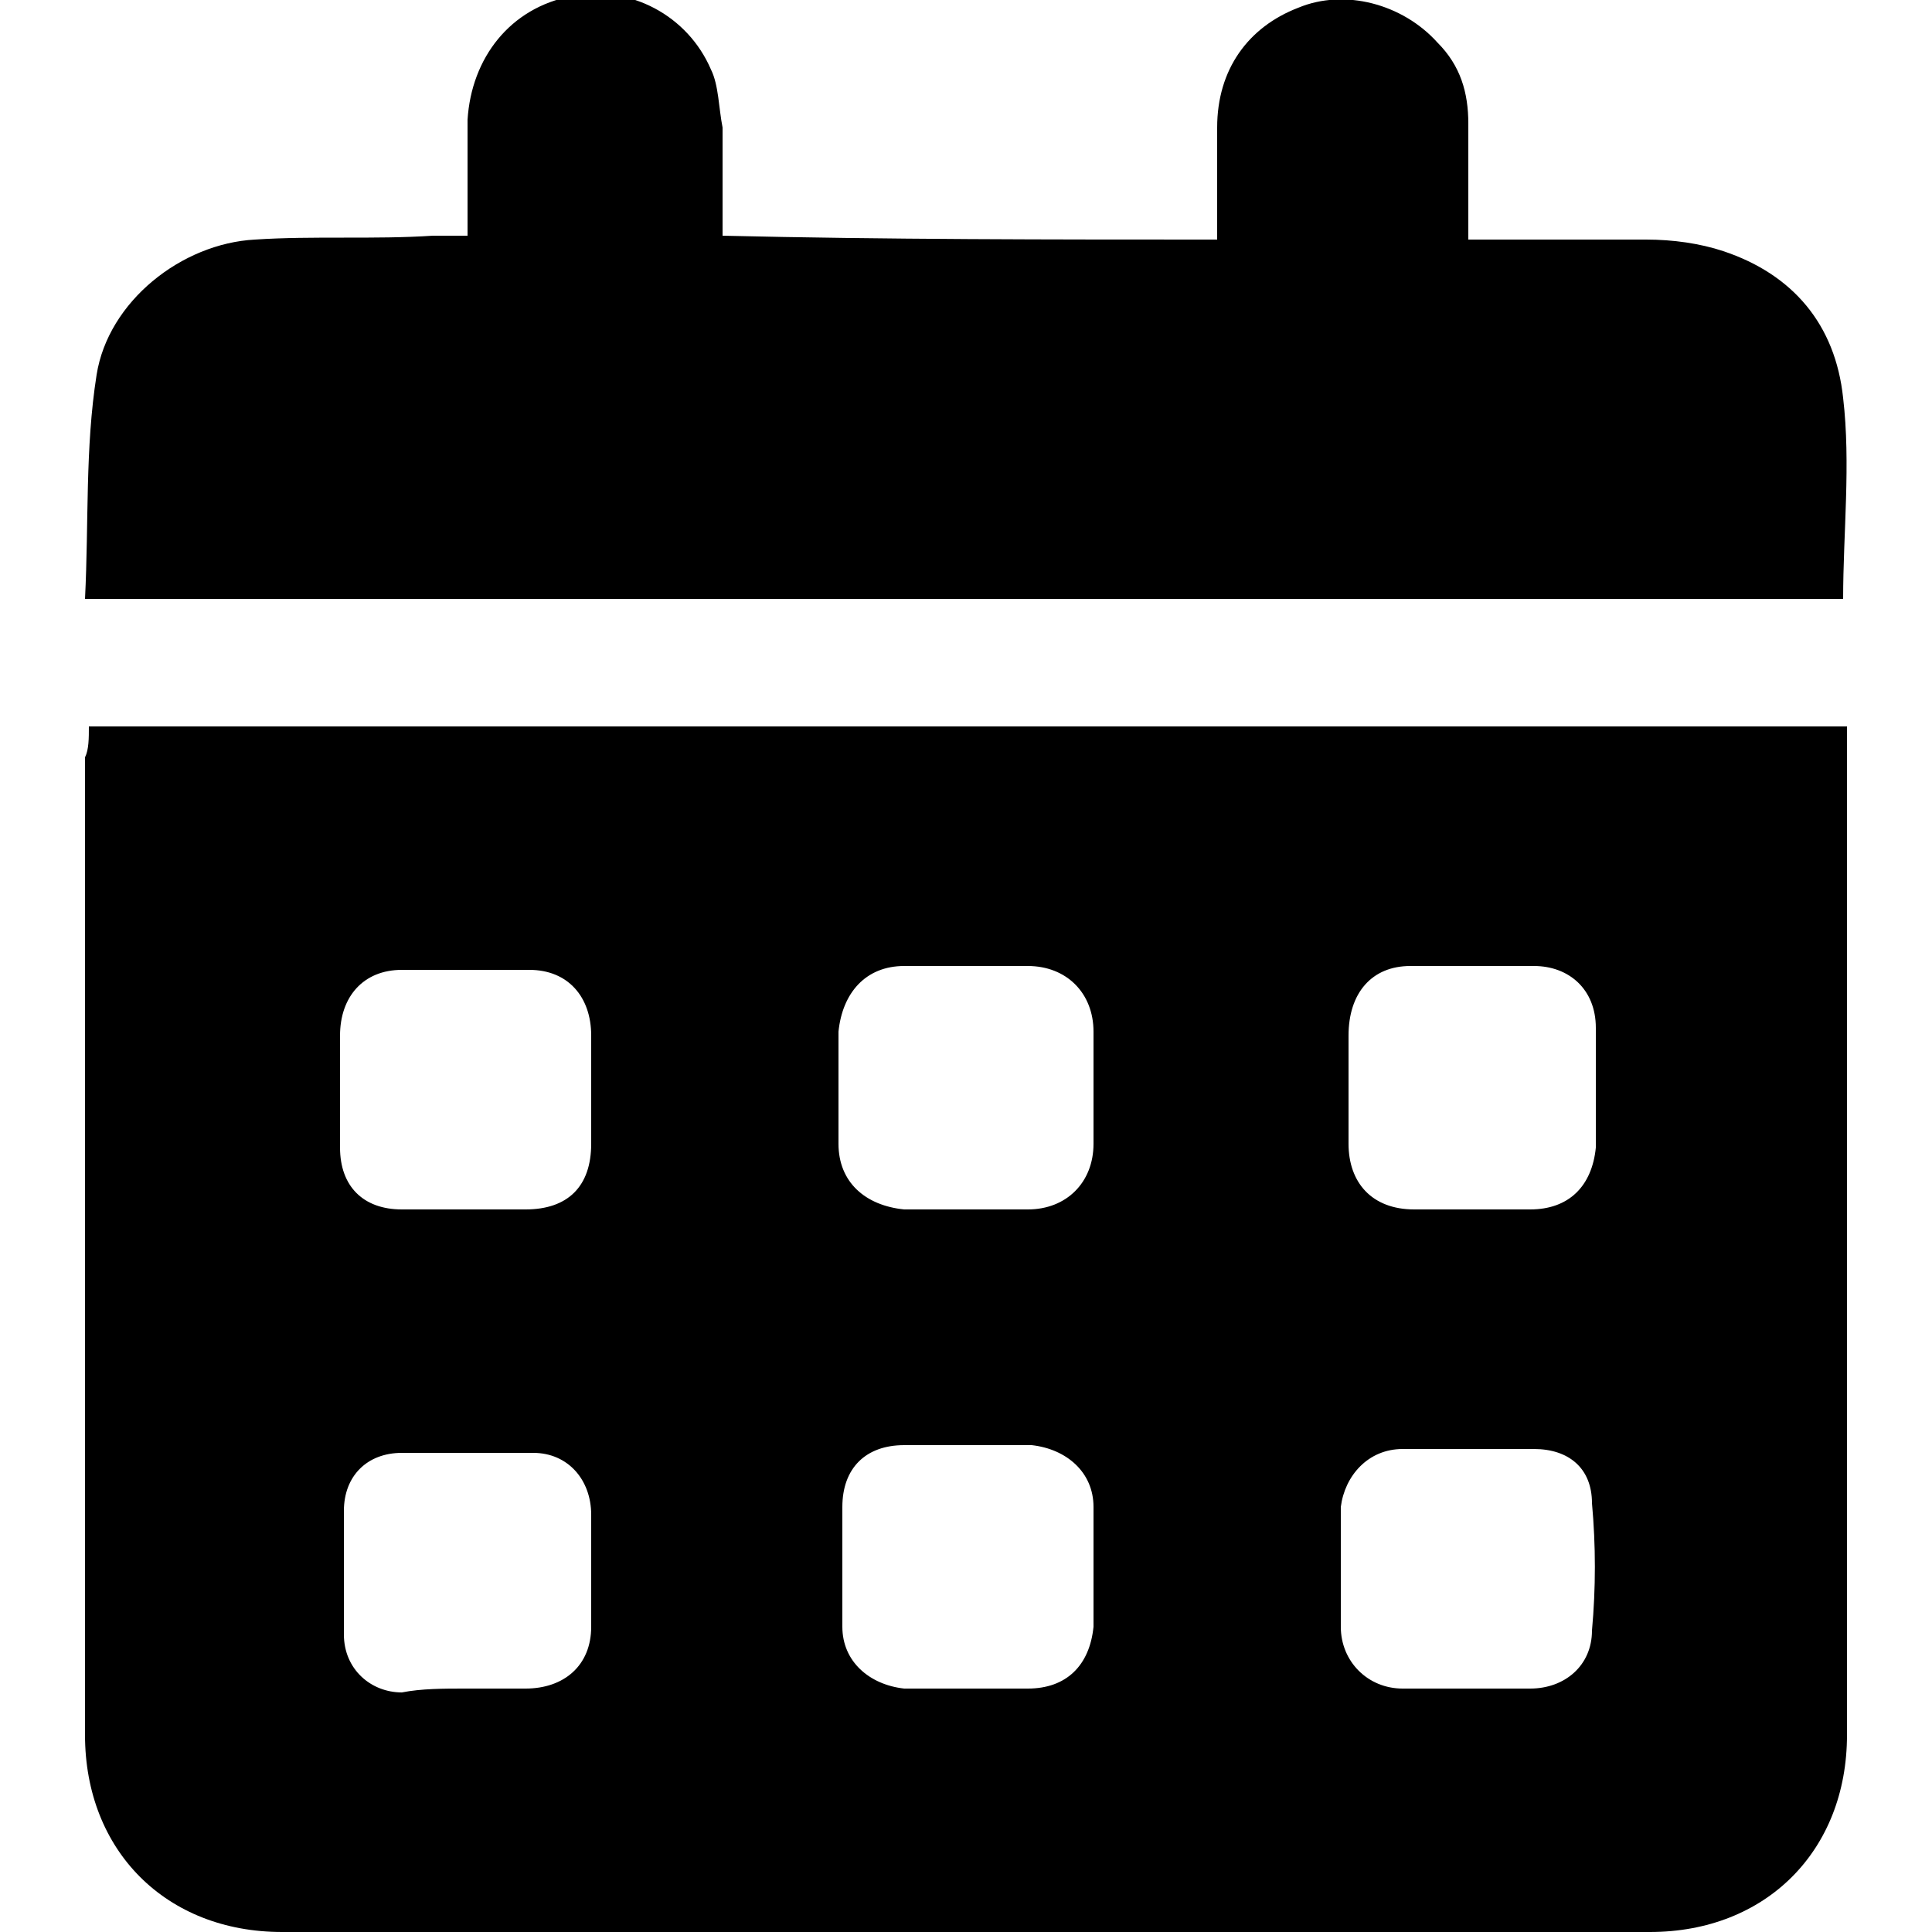
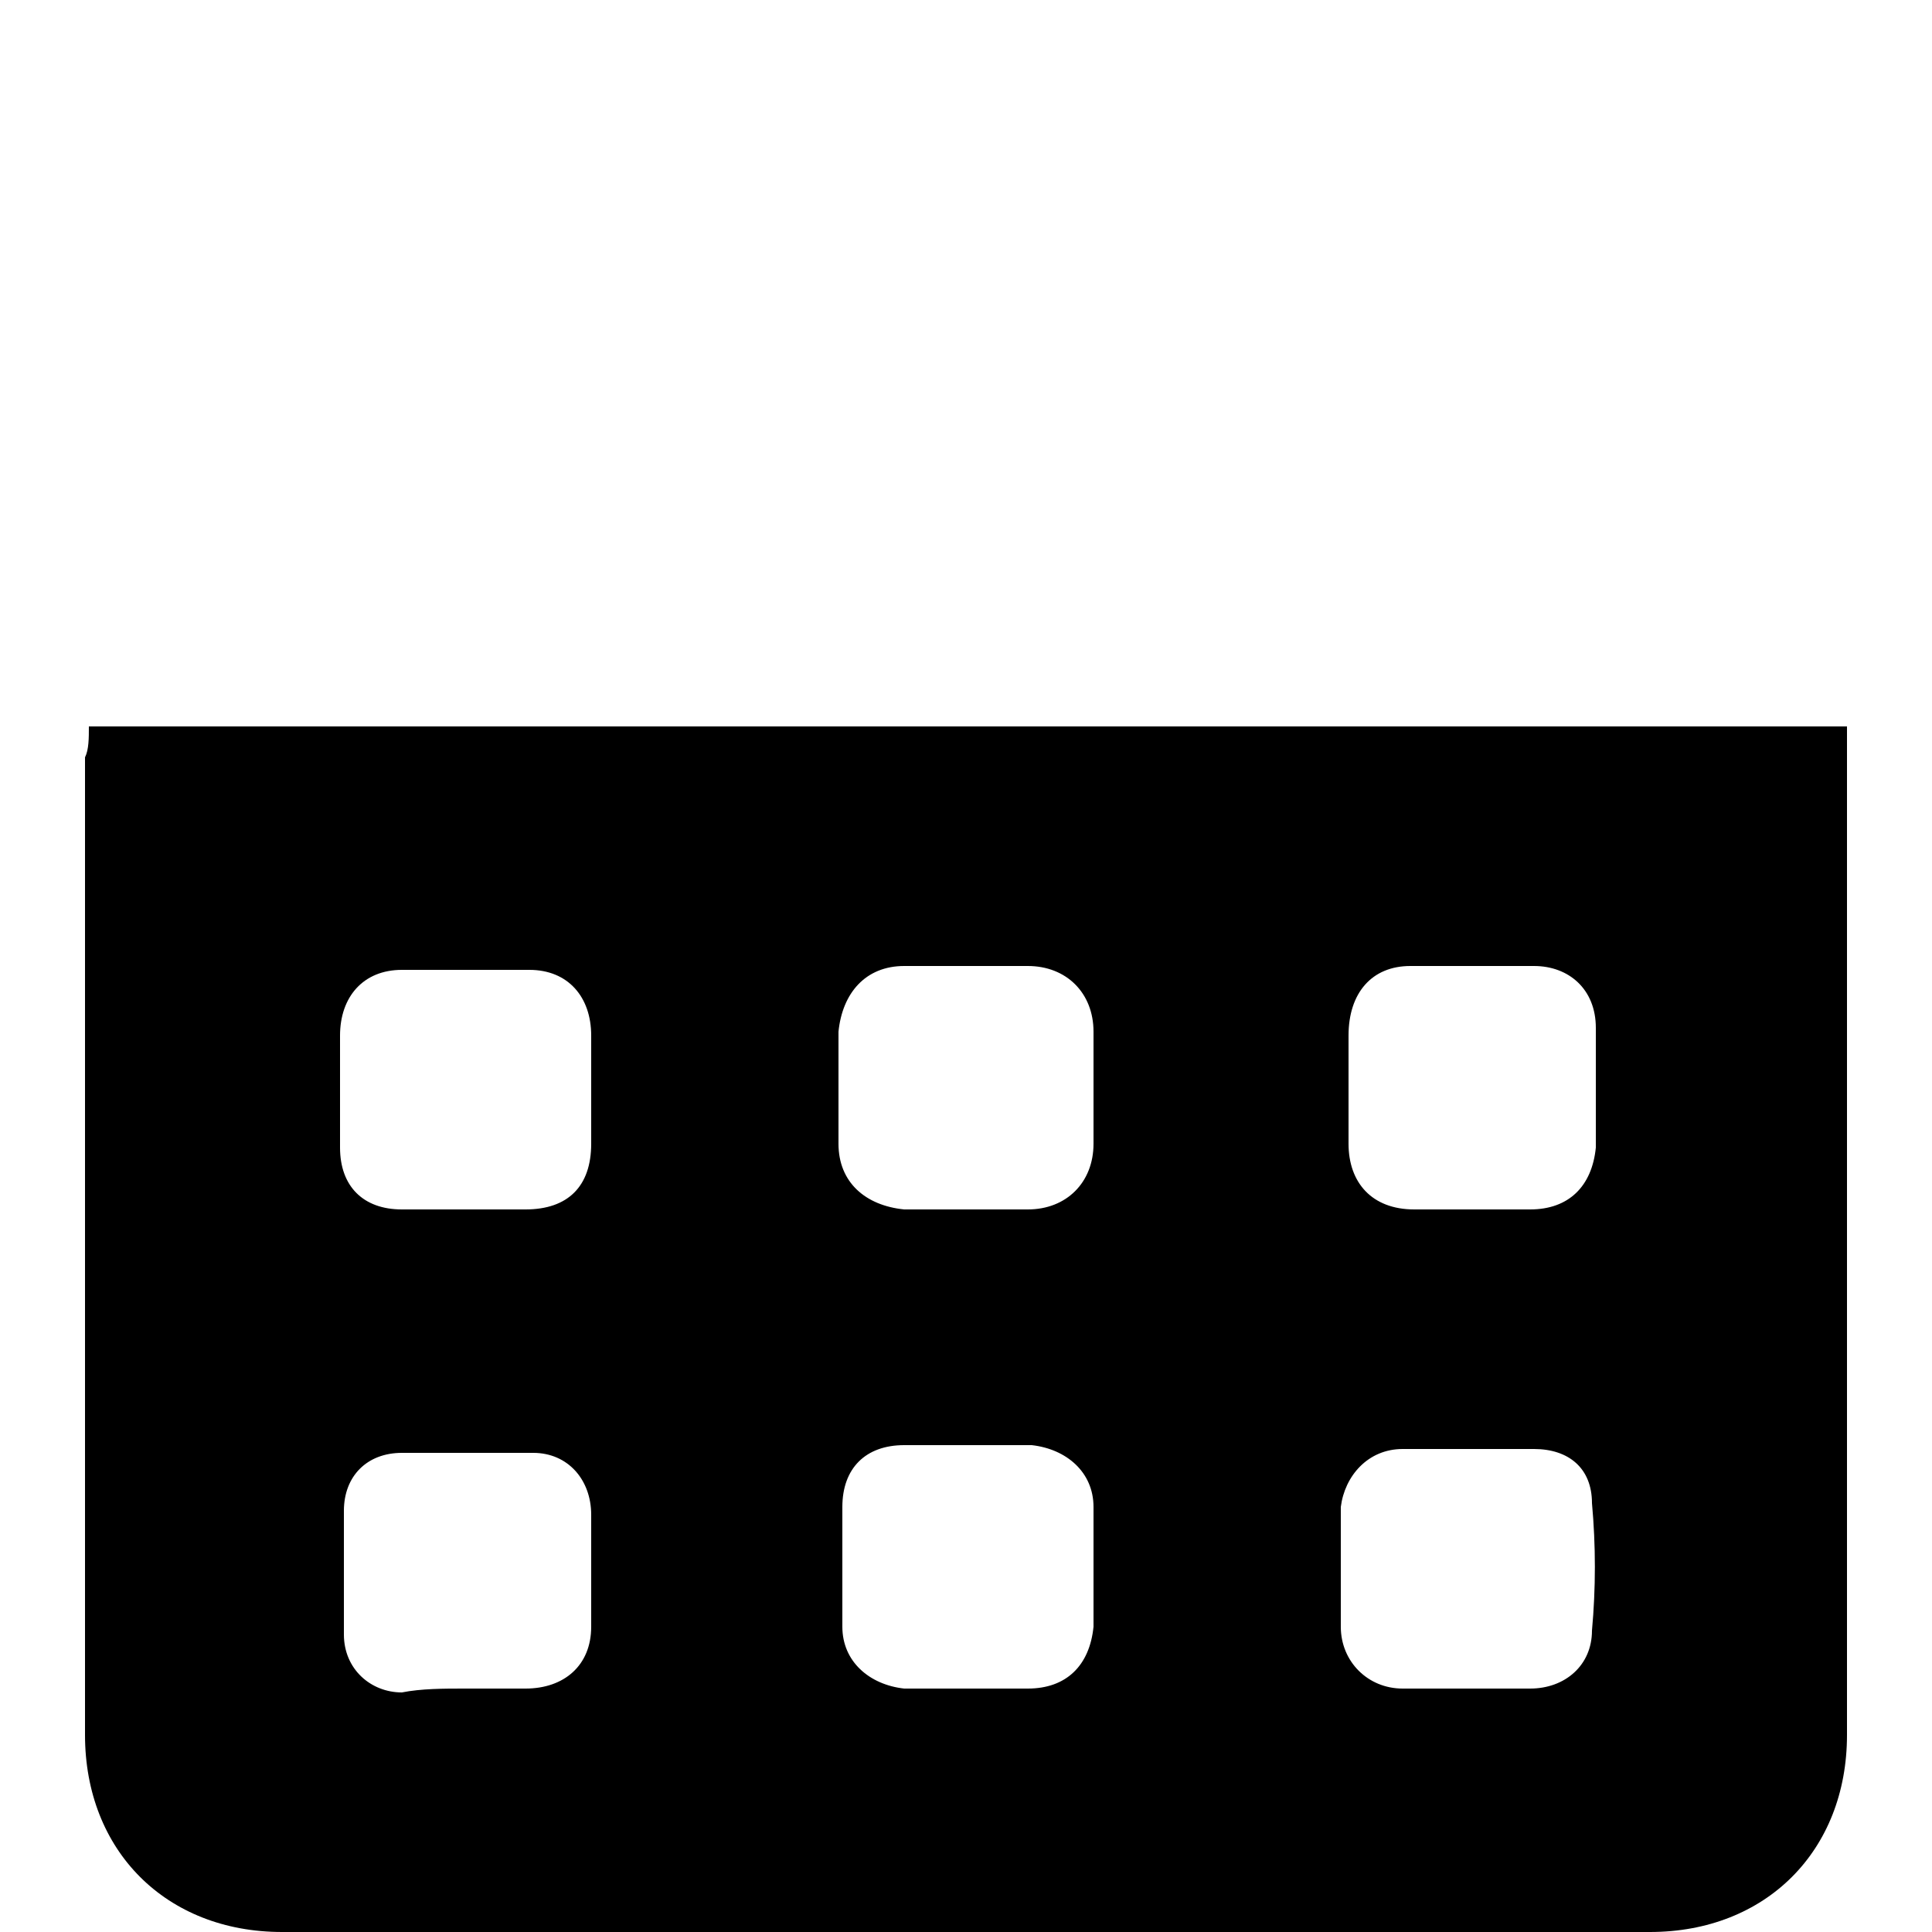
<svg xmlns="http://www.w3.org/2000/svg" version="1.1" id="Layer_1" x="0px" y="0px" viewBox="0 0 50 50" style="enable-background:new 0 0 50 50;" xml:space="preserve">
  <g>
    <path d="M2.3,18.8c15.2,0,30.3,0,45.5,0c0,0.3,0,0.5,0,0.8c0,8.4,0,16.9,0,25.3c0,3-2.1,5.1-5.1,5.1c-11.8,0-23.6,0-35.4,0   c-3,0-5.1-2.1-5.1-5.1c0-8.4,0-16.8,0-25.3C2.3,19.4,2.3,19.1,2.3,18.8z M25,31.3c0.5,0,1,0,1.6,0c1,0,1.7-0.7,1.7-1.7   c0-1,0-1.9,0-2.9c0-1-0.7-1.7-1.7-1.7c-1.1,0-2.1,0-3.2,0c-1,0-1.6,0.7-1.7,1.7c0,1,0,2,0,2.9c0,1,0.7,1.6,1.7,1.7   C24,31.3,24.5,31.3,25,31.3z M38,31.3c0.5,0,1,0,1.6,0c1,0,1.6-0.6,1.7-1.6c0-1,0-2,0-3.1c0-1-0.7-1.6-1.6-1.6c-1.1,0-2.1,0-3.2,0   c-1,0-1.6,0.7-1.6,1.8c0,0.9,0,1.9,0,2.8c0,1,0.6,1.7,1.7,1.7C37,31.3,37.5,31.3,38,31.3z M12.1,31.3c0.5,0,1,0,1.5,0   c1.1,0,1.7-0.6,1.7-1.7c0-0.9,0-1.9,0-2.8c0-1-0.6-1.7-1.6-1.7c-1.1,0-2.2,0-3.3,0c-1,0-1.6,0.7-1.6,1.7c0,1,0,2,0,2.9   c0,1,0.6,1.6,1.6,1.6C11,31.3,11.5,31.3,12.1,31.3z M25,43.7c0.5,0,1.1,0,1.6,0c1,0,1.6-0.6,1.7-1.6c0-1,0-2.1,0-3.1   c0-0.9-0.7-1.5-1.6-1.6c-1.1,0-2.2,0-3.3,0c-1,0-1.6,0.6-1.6,1.6c0,1,0,2.1,0,3.1c0,0.9,0.7,1.5,1.6,1.6   C23.9,43.7,24.5,43.7,25,43.7z M38,43.7c0.5,0,1.1,0,1.6,0c0.9,0,1.6-0.6,1.6-1.5c0.1-1.1,0.1-2.2,0-3.3c0-0.9-0.6-1.4-1.5-1.4   c-1.1,0-2.3,0-3.4,0c-0.9,0-1.5,0.7-1.6,1.5c0,1,0,2.1,0,3.1c0,0.9,0.7,1.6,1.6,1.6C36.9,43.7,37.5,43.7,38,43.7z M12,43.7   c0.5,0,1,0,1.6,0c1,0,1.7-0.6,1.7-1.6c0-1,0-2,0-2.9c0-0.9-0.6-1.6-1.5-1.6c-1.1,0-2.3,0-3.4,0c-0.9,0-1.5,0.6-1.5,1.5   c0,1.1,0,2.1,0,3.2c0,0.9,0.7,1.5,1.5,1.5C10.9,43.7,11.5,43.7,12,43.7z" />
-     <path d="M31.5,6.2c0-1,0-2,0-2.9c0-1.5,0.8-2.6,2.1-3.1c1.2-0.5,2.7-0.1,3.6,0.9C37.8,1.7,38,2.4,38,3.2c0,1,0,2,0,3   c1.6,0,3.1,0,4.6,0c0.7,0,1.4,0.1,2,0.3c1.8,0.6,2.9,1.9,3.1,3.8c0.2,1.7,0,3.5,0,5.2c-15.1,0-30.3,0-45.5,0c0.1-2,0-3.9,0.3-5.8   c0.3-1.9,2.2-3.4,4.1-3.5c1.5-0.1,3.1,0,4.6-0.1c0.3,0,0.6,0,0.9,0c0-1.1,0-2,0-3c0.1-1.6,1.1-2.9,2.7-3.2c1.5-0.3,3,0.5,3.6,1.9   c0.2,0.4,0.2,1,0.3,1.5c0,0.9,0,1.9,0,2.8C22.9,6.2,27.2,6.2,31.5,6.2z" />
  </g>
</svg>